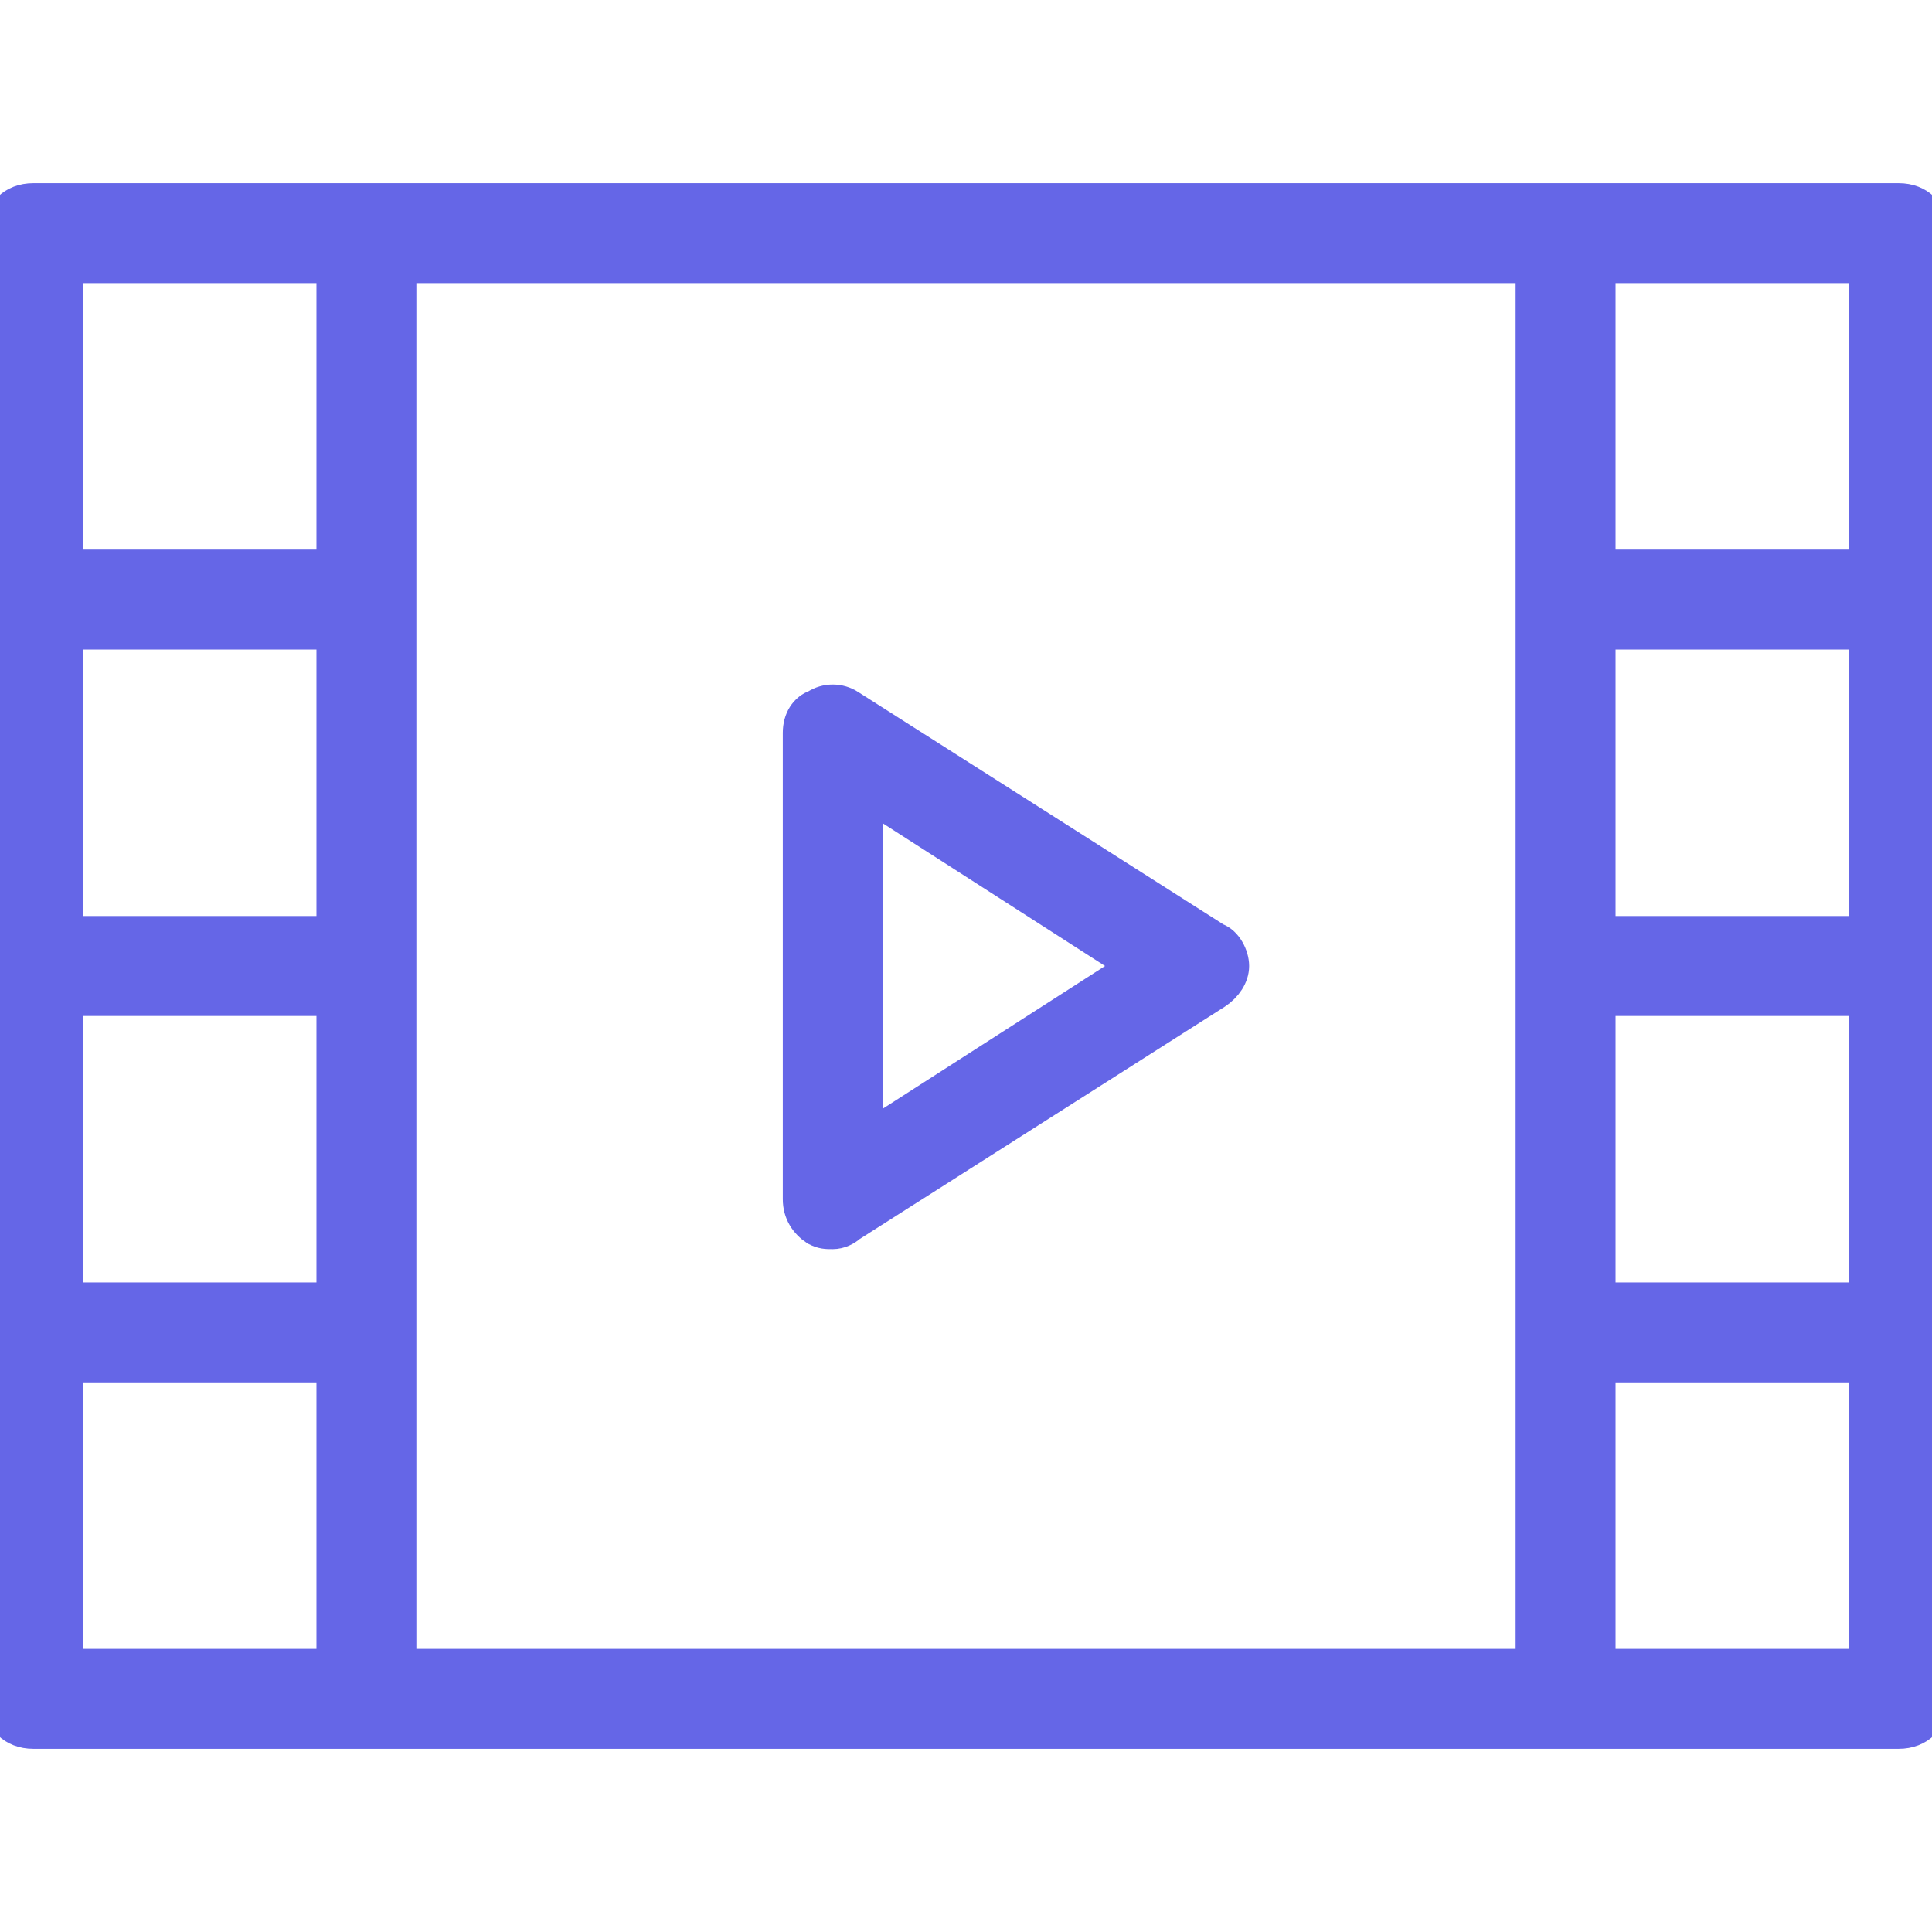
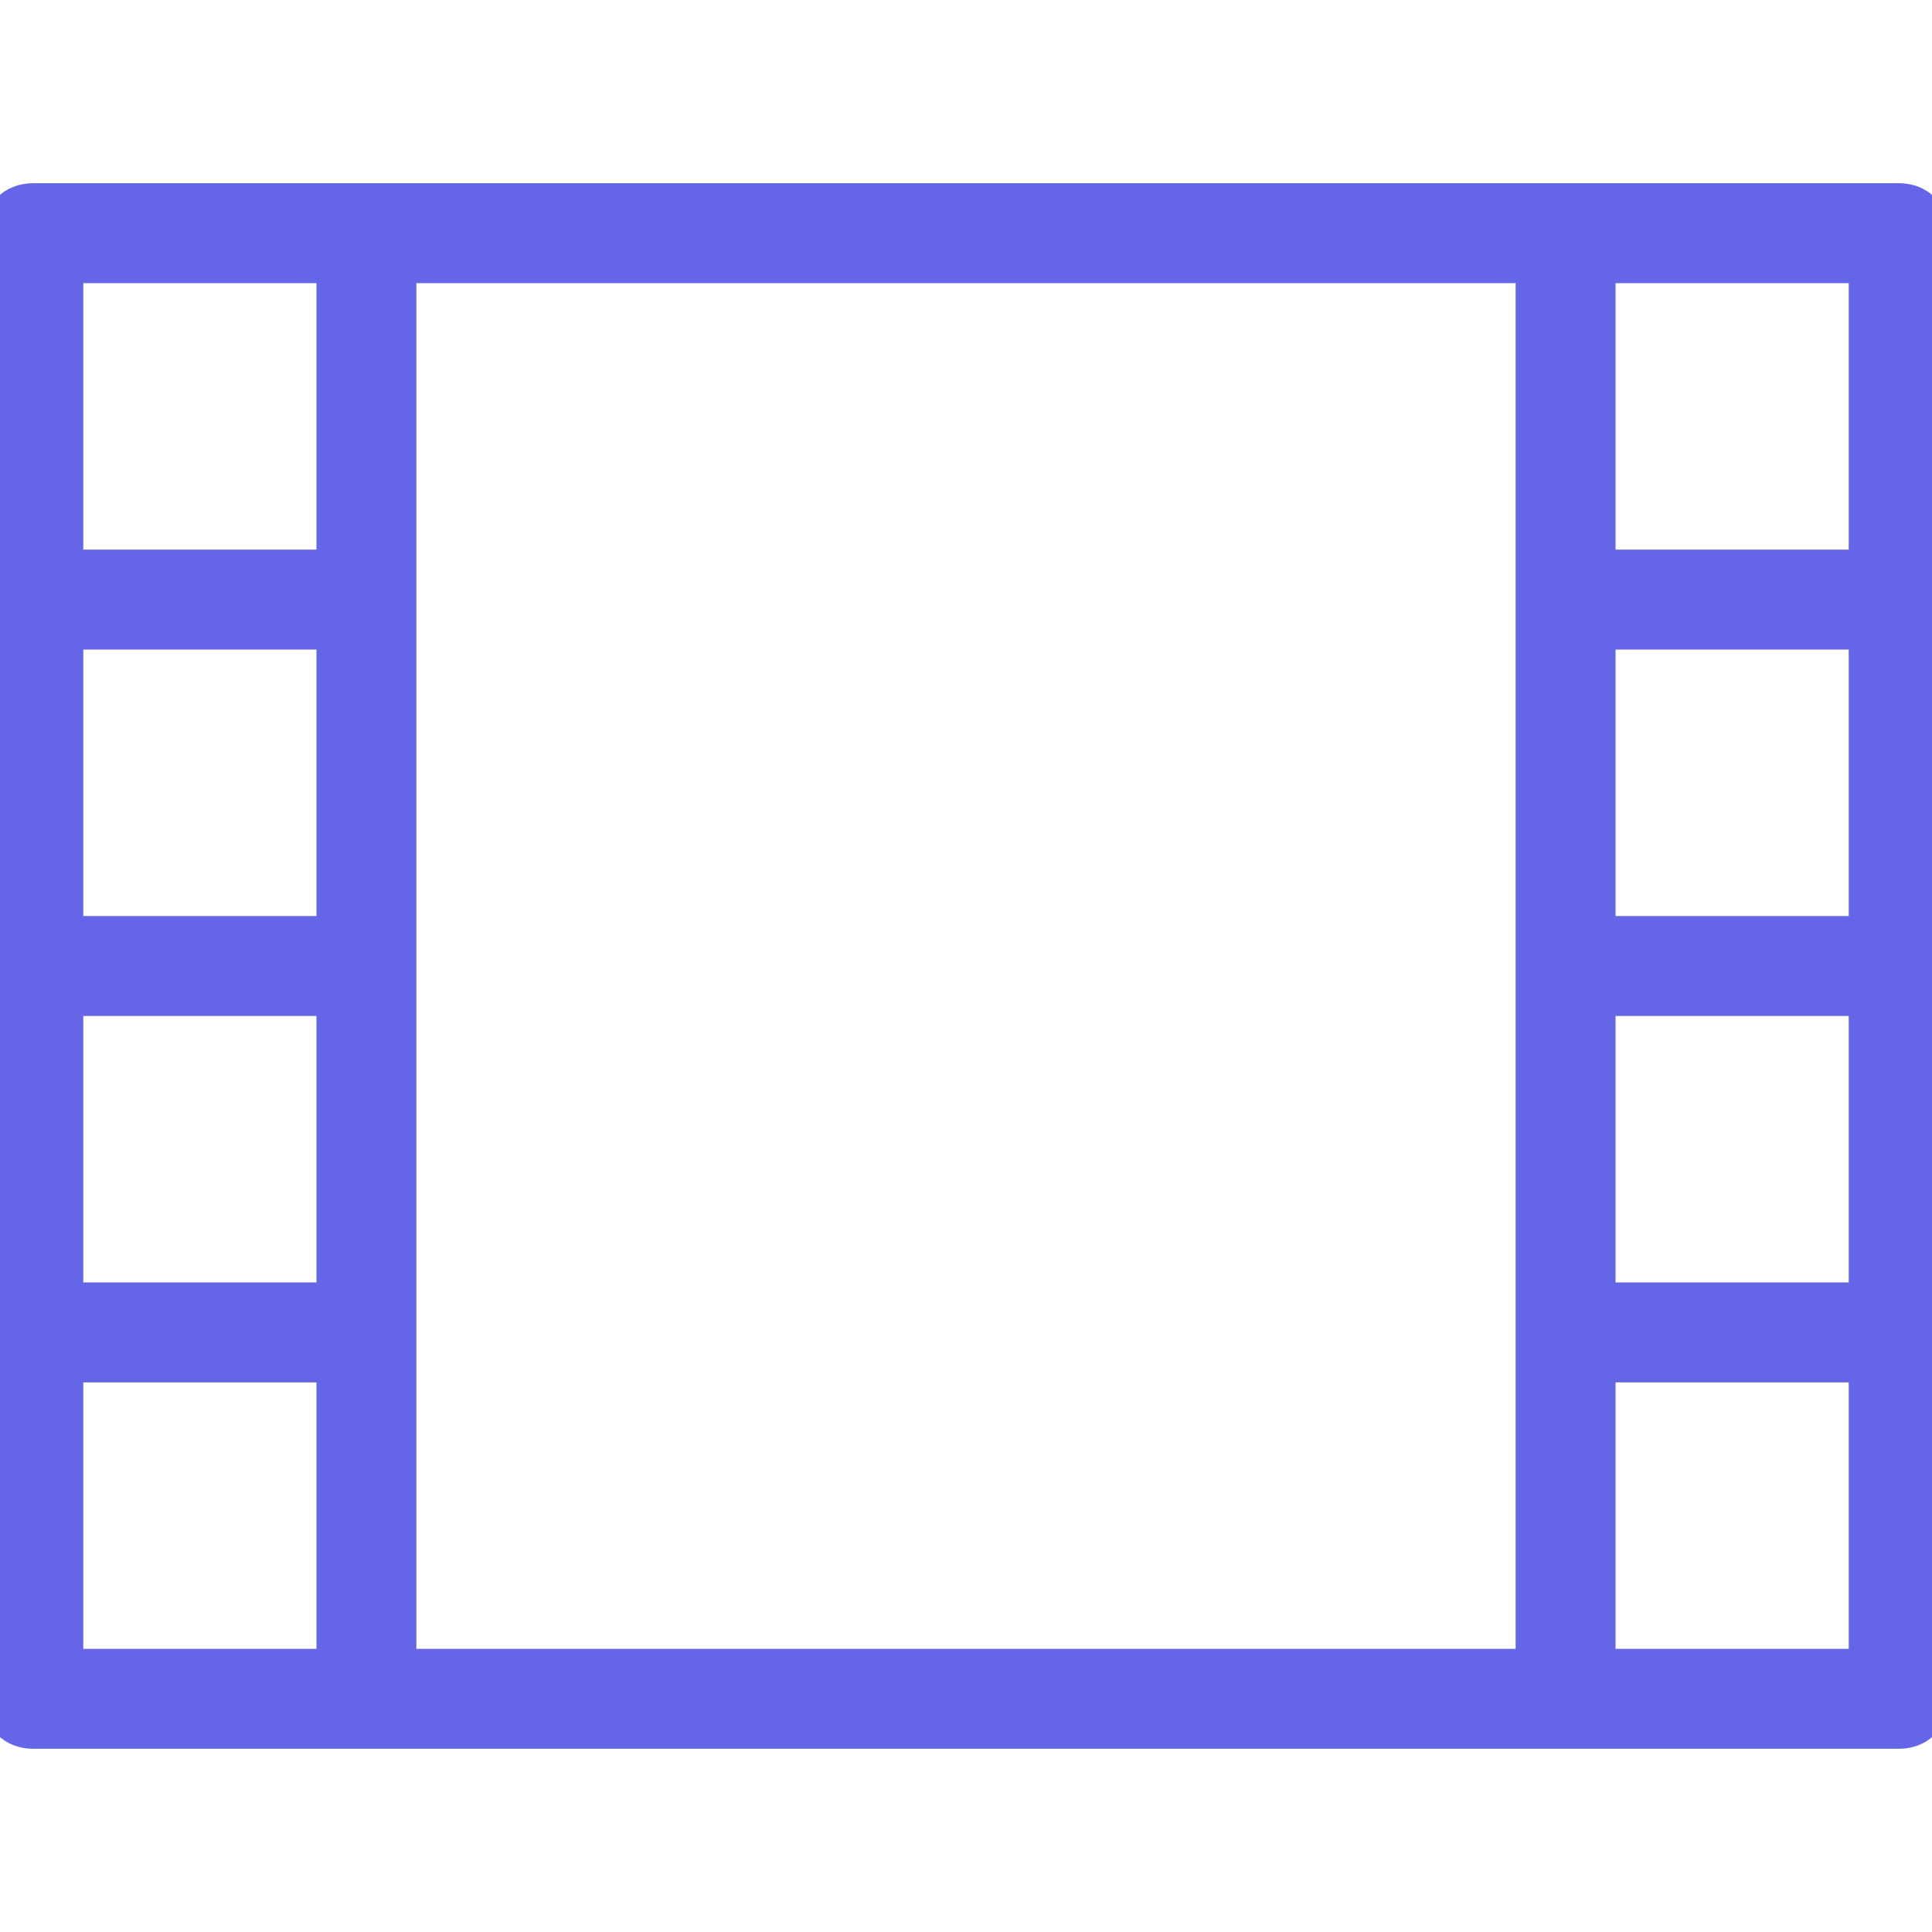
<svg xmlns="http://www.w3.org/2000/svg" version="1.1" id="Capa_1" x="0px" y="0px" viewBox="0 0 58 58" style="enable-background:new 0 0 58 58;" xml:space="preserve">
  <style type="text/css">
	.st0{fill:#6566E7;stroke:#6566E7;stroke-miterlimit:10;}
</style>
  <g>
-     <path class="st0" d="M36.5,28.2l-11-7c-0.3-0.2-0.7-0.2-1,0C24.2,21.3,24,21.6,24,22v14c0,0.4,0.2,0.7,0.5,0.9   C24.7,37,24.8,37,25,37c0.2,0,0.4-0.1,0.5-0.2l11-7c0.3-0.2,0.5-0.5,0.5-0.8S36.8,28.3,36.5,28.2z M26,34.2V23.8l8.1,5.2L26,34.2z" />
    <path class="st0" d="M57,6H47H11H1C0.4,6,0,6.4,0,7v11v11v11v11c0,0.6,0.4,1,1,1h10h36h10c0.6,0,1-0.4,1-1V40V29V18V7   C58,6.4,57.6,6,57,6z M10,28H2v-9h8V28z M2,30h8v9H2V30z M12,40V29V18V8h34v10v11v11v10H12V40z M56,28h-8v-9h8V28z M48,30h8v9h-8   V30z M56,8v9h-8V8H56z M2,8h8v9H2V8z M2,50v-9h8v9H2z M56,50h-8v-9h8V50z" />
  </g>
</svg>